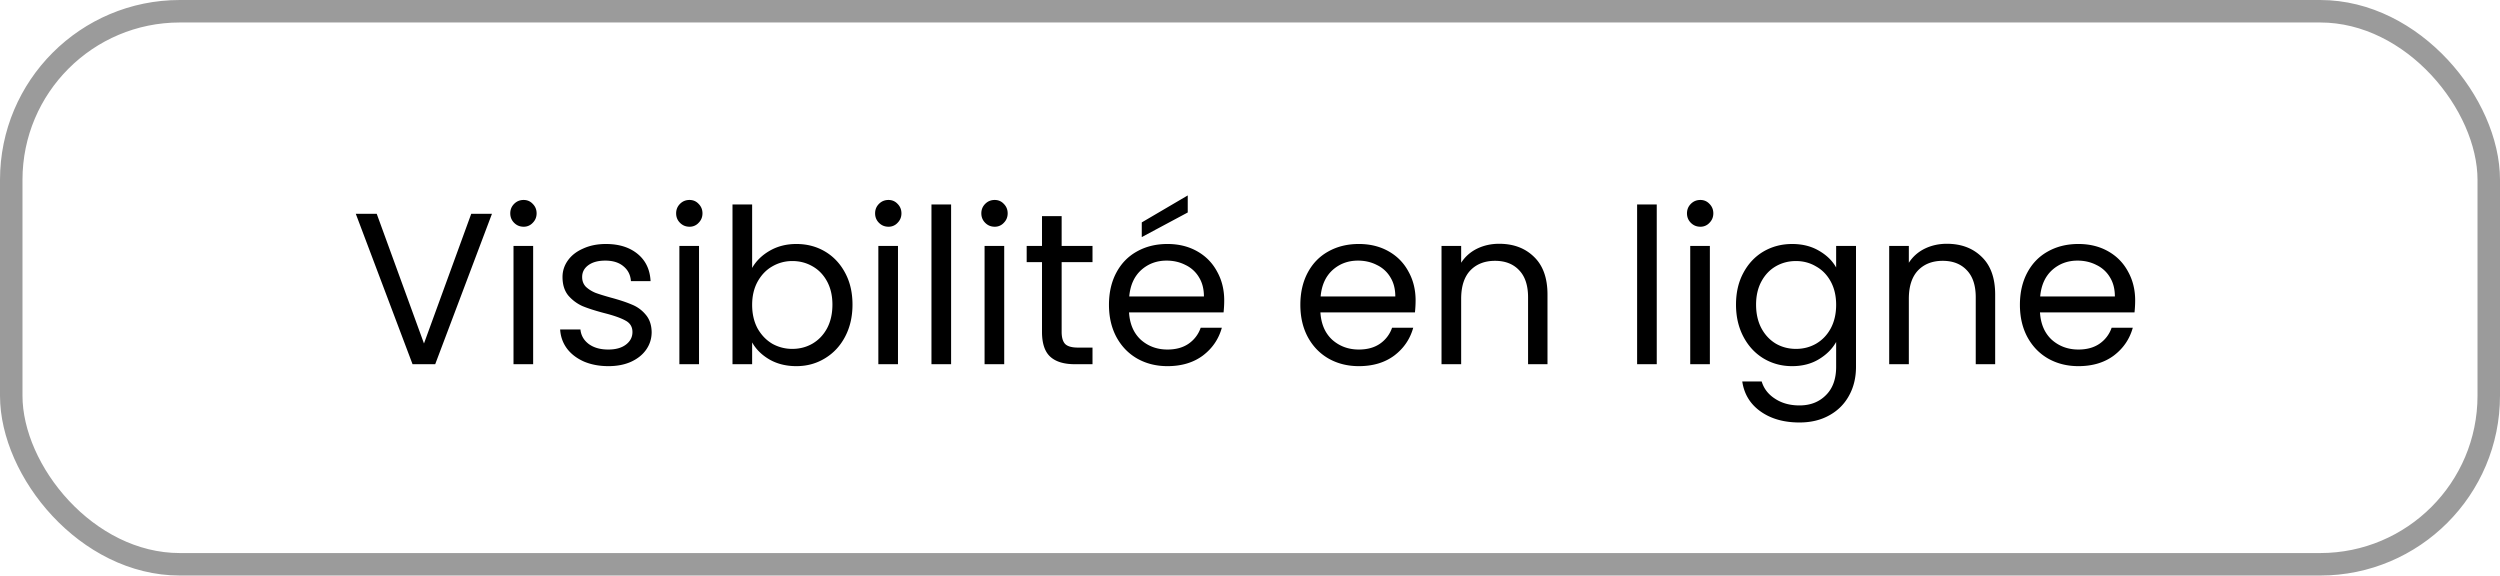
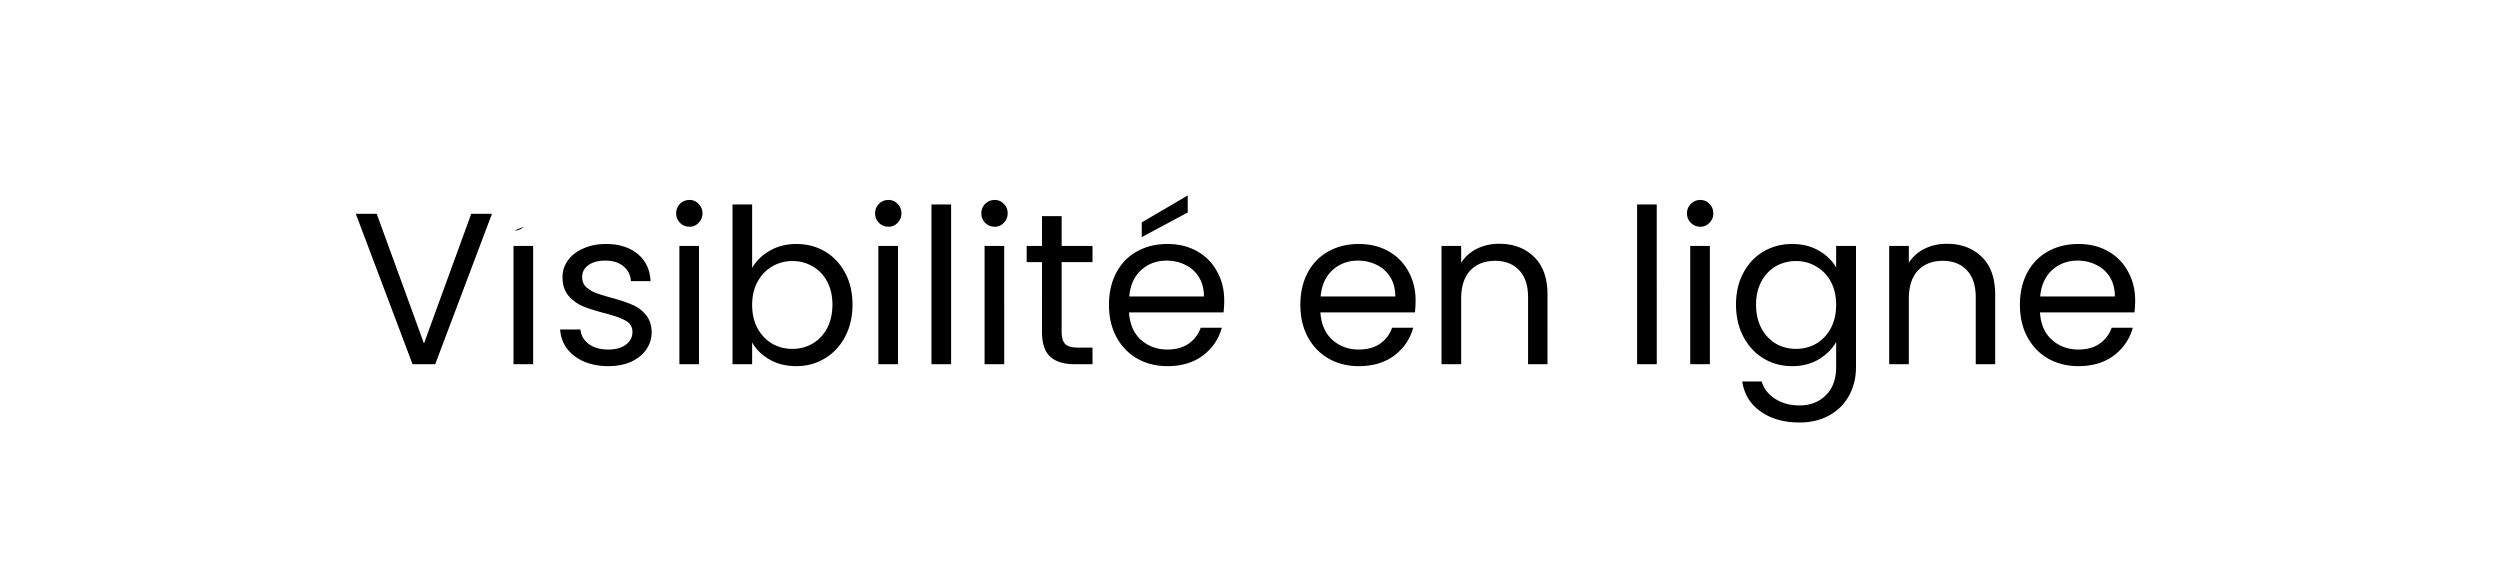
<svg xmlns="http://www.w3.org/2000/svg" width="556" height="128" fill="none">
-   <rect width="551" height="123" x="2.5" y="2.5" stroke="#9B9B9B" stroke-width="5" rx="37.5" />
-   <path fill="#000" d="M109.414 47.544 96.79 81h-5.04L79.126 47.544h4.656l10.512 28.848 10.512-28.848h4.608Zm7.046 2.88c-.832 0-1.536-.288-2.112-.864-.576-.576-.864-1.28-.864-2.112 0-.832.288-1.536.864-2.112.576-.576 1.28-.864 2.112-.864.8 0 1.472.288 2.016.864.576.576.864 1.28.864 2.112 0 .832-.288 1.536-.864 2.112a2.662 2.662 0 0 1-2.016.864Zm2.112 4.272V81h-4.368V54.696h4.368Zm16.756 26.736c-2.016 0-3.824-.336-5.424-1.008-1.6-.704-2.864-1.664-3.792-2.88-.928-1.248-1.44-2.672-1.536-4.272h4.512c.128 1.312.736 2.384 1.824 3.216 1.12.832 2.576 1.248 4.368 1.248 1.664 0 2.976-.368 3.936-1.104.96-.736 1.44-1.664 1.44-2.784 0-1.152-.512-2-1.536-2.544-1.024-.576-2.608-1.136-4.752-1.68-1.952-.512-3.552-1.024-4.8-1.536a9.115 9.115 0 0 1-3.168-2.352c-.864-1.056-1.296-2.432-1.296-4.128 0-1.344.4-2.576 1.2-3.696.8-1.12 1.936-2 3.408-2.64 1.472-.672 3.152-1.008 5.04-1.008 2.912 0 5.264.736 7.056 2.208 1.792 1.472 2.752 3.488 2.88 6.048h-4.368c-.096-1.376-.656-2.48-1.68-3.312-.992-.832-2.336-1.248-4.032-1.248-1.568 0-2.816.336-3.744 1.008-.928.672-1.392 1.552-1.392 2.64 0 .864.272 1.584.816 2.16.576.544 1.28.992 2.112 1.344.864.32 2.048.688 3.552 1.104 1.888.512 3.424 1.024 4.608 1.536a7.64 7.64 0 0 1 3.024 2.208c.864.992 1.312 2.288 1.344 3.888 0 1.44-.4 2.736-1.2 3.888-.8 1.152-1.936 2.064-3.408 2.736-1.44.64-3.104.96-4.992.96Zm18.022-31.008c-.832 0-1.536-.288-2.112-.864-.576-.576-.864-1.28-.864-2.112 0-.832.288-1.536.864-2.112.576-.576 1.28-.864 2.112-.864.8 0 1.472.288 2.016.864.576.576.864 1.28.864 2.112 0 .832-.288 1.536-.864 2.112a2.662 2.662 0 0 1-2.016.864Zm2.112 4.272V81h-4.368V54.696h4.368Zm11.813 4.896c.896-1.568 2.208-2.848 3.936-3.84 1.728-.992 3.696-1.488 5.904-1.488 2.368 0 4.496.56 6.384 1.68 1.888 1.12 3.376 2.704 4.464 4.752 1.088 2.016 1.632 4.368 1.632 7.056 0 2.656-.544 5.024-1.632 7.104-1.088 2.08-2.592 3.696-4.512 4.848-1.888 1.152-4 1.728-6.336 1.728-2.272 0-4.272-.496-6-1.488-1.696-.992-2.976-2.256-3.84-3.792V81h-4.368V45.48h4.368v14.112Zm17.856 8.16c0-1.984-.4-3.712-1.2-5.184-.8-1.472-1.888-2.592-3.264-3.36-1.344-.768-2.832-1.152-4.464-1.152-1.6 0-3.088.4-4.464 1.2-1.344.768-2.432 1.904-3.264 3.408-.8 1.472-1.2 3.184-1.2 5.136 0 1.984.4 3.728 1.2 5.232.832 1.472 1.92 2.608 3.264 3.408a9.01 9.01 0 0 0 4.464 1.152c1.632 0 3.12-.384 4.464-1.152 1.376-.8 2.464-1.936 3.264-3.408.8-1.504 1.2-3.264 1.2-5.28ZM197.6 50.424c-.832 0-1.536-.288-2.112-.864-.576-.576-.864-1.28-.864-2.112 0-.832.288-1.536.864-2.112.576-.576 1.28-.864 2.112-.864.8 0 1.472.288 2.016.864.576.576.864 1.28.864 2.112 0 .832-.288 1.536-.864 2.112a2.662 2.662 0 0 1-2.016.864Zm2.112 4.272V81h-4.368V54.696h4.368Zm11.813-9.216V81h-4.368V45.48h4.368Zm9.7 4.944c-.832 0-1.536-.288-2.112-.864-.576-.576-.864-1.28-.864-2.112 0-.832.288-1.536.864-2.112.576-.576 1.28-.864 2.112-.864.8 0 1.472.288 2.016.864.576.576.864 1.28.864 2.112 0 .832-.288 1.536-.864 2.112a2.662 2.662 0 0 1-2.016.864Zm2.112 4.272V81h-4.368V54.696h4.368Zm12.773 3.6V73.8c0 1.28.272 2.192.816 2.736.544.512 1.488.768 2.832.768h3.216V81h-3.936c-2.432 0-4.256-.56-5.472-1.68-1.216-1.12-1.824-2.96-1.824-5.52V58.296h-3.408v-3.6h3.408v-6.624h4.368v6.624h6.864v3.6h-6.864Zm36.156 8.544c0 .832-.048 1.712-.144 2.64h-21.024c.16 2.592 1.04 4.624 2.64 6.096 1.632 1.44 3.6 2.16 5.904 2.16 1.888 0 3.456-.432 4.704-1.296a7.07 7.07 0 0 0 2.688-3.552h4.704c-.704 2.528-2.112 4.592-4.224 6.192-2.112 1.568-4.736 2.352-7.872 2.352-2.496 0-4.736-.56-6.72-1.68-1.952-1.12-3.488-2.704-4.608-4.752-1.12-2.08-1.68-4.48-1.68-7.2 0-2.72.544-5.104 1.632-7.152 1.088-2.048 2.608-3.616 4.56-4.704 1.984-1.12 4.256-1.68 6.816-1.68 2.496 0 4.704.544 6.624 1.632 1.92 1.088 3.392 2.592 4.416 4.512 1.056 1.888 1.584 4.032 1.584 6.432Zm-4.512-.912c0-1.664-.368-3.088-1.104-4.272a6.948 6.948 0 0 0-3.024-2.736c-1.248-.64-2.64-.96-4.176-.96-2.208 0-4.096.704-5.664 2.112-1.536 1.408-2.416 3.36-2.64 5.856h16.608Zm-3.6-18.672-10.224 5.472v-3.264l10.224-6v3.792Zm50.675 19.584c0 .832-.048 1.712-.144 2.64h-21.024c.16 2.592 1.04 4.624 2.64 6.096 1.632 1.44 3.6 2.16 5.904 2.16 1.888 0 3.456-.432 4.704-1.296a7.07 7.07 0 0 0 2.688-3.552h4.704c-.704 2.528-2.112 4.592-4.224 6.192-2.112 1.568-4.736 2.352-7.872 2.352-2.496 0-4.736-.56-6.72-1.68-1.952-1.12-3.488-2.704-4.608-4.752-1.12-2.08-1.68-4.48-1.68-7.2 0-2.72.544-5.104 1.632-7.152 1.088-2.048 2.608-3.616 4.56-4.704 1.984-1.12 4.256-1.68 6.816-1.68 2.496 0 4.704.544 6.624 1.632 1.92 1.088 3.392 2.592 4.416 4.512 1.056 1.888 1.584 4.032 1.584 6.432Zm-4.512-.912c0-1.664-.368-3.088-1.104-4.272a6.948 6.948 0 0 0-3.024-2.736c-1.248-.64-2.64-.96-4.176-.96-2.208 0-4.096.704-5.664 2.112-1.536 1.408-2.416 3.36-2.64 5.856h16.608Zm23.093-11.712c3.2 0 5.792.976 7.776 2.928 1.984 1.92 2.976 4.704 2.976 8.352V81h-4.32V66.12c0-2.624-.656-4.624-1.968-6-1.312-1.408-3.104-2.112-5.376-2.112-2.304 0-4.144.72-5.52 2.16-1.344 1.44-2.016 3.536-2.016 6.288V81h-4.368V54.696h4.368v3.744c.864-1.344 2.032-2.384 3.504-3.12 1.504-.736 3.152-1.104 4.944-1.104Zm35.052-8.736V81h-4.368V45.48h4.368Zm9.701 4.944c-.832 0-1.536-.288-2.112-.864-.576-.576-.864-1.28-.864-2.112 0-.832.288-1.536.864-2.112.576-.576 1.28-.864 2.112-.864.8 0 1.472.288 2.016.864.576.576.864 1.28.864 2.112 0 .832-.288 1.536-.864 2.112a2.662 2.662 0 0 1-2.016.864Zm2.112 4.272V81h-4.368V54.696h4.368Zm18.292-.432c2.272 0 4.256.496 5.952 1.488 1.728.992 3.008 2.24 3.84 3.744v-4.8h4.416v26.88c0 2.4-.512 4.528-1.536 6.384-1.024 1.888-2.496 3.36-4.416 4.416-1.888 1.056-4.096 1.584-6.624 1.584-3.456 0-6.336-.816-8.64-2.448-2.304-1.632-3.664-3.856-4.08-6.672h4.32c.48 1.6 1.472 2.88 2.976 3.84 1.504.992 3.312 1.488 5.424 1.488 2.4 0 4.352-.752 5.856-2.256 1.536-1.504 2.304-3.616 2.304-6.336v-5.52c-.864 1.536-2.144 2.816-3.84 3.84-1.696 1.024-3.68 1.536-5.952 1.536-2.336 0-4.464-.576-6.384-1.728-1.888-1.152-3.376-2.768-4.464-4.848-1.088-2.08-1.632-4.448-1.632-7.104 0-2.688.544-5.04 1.632-7.056 1.088-2.048 2.576-3.632 4.464-4.752 1.92-1.12 4.048-1.68 6.384-1.68Zm9.792 13.536c0-1.984-.4-3.712-1.2-5.184-.8-1.472-1.888-2.592-3.264-3.36-1.344-.8-2.832-1.2-4.464-1.2-1.632 0-3.12.384-4.464 1.152-1.344.768-2.416 1.888-3.216 3.36-.8 1.472-1.2 3.2-1.2 5.184 0 2.016.4 3.776 1.2 5.28.8 1.472 1.872 2.608 3.216 3.408 1.344.768 2.832 1.152 4.464 1.152 1.632 0 3.12-.384 4.464-1.152 1.376-.8 2.464-1.936 3.264-3.408.8-1.504 1.2-3.248 1.2-5.232Zm24.614-13.584c3.2 0 5.792.976 7.776 2.928 1.984 1.92 2.976 4.704 2.976 8.352V81h-4.32V66.12c0-2.624-.656-4.624-1.968-6-1.312-1.408-3.104-2.112-5.376-2.112-2.304 0-4.144.72-5.52 2.16-1.344 1.44-2.016 3.536-2.016 6.288V81h-4.368V54.696h4.368v3.744c.864-1.344 2.032-2.384 3.504-3.12 1.504-.736 3.152-1.104 4.944-1.104ZM474.86 66.84c0 .832-.048 1.712-.144 2.64h-21.024c.16 2.592 1.04 4.624 2.64 6.096 1.632 1.44 3.6 2.16 5.904 2.16 1.888 0 3.456-.432 4.704-1.296a7.07 7.07 0 0 0 2.688-3.552h4.704c-.704 2.528-2.112 4.592-4.224 6.192-2.112 1.568-4.736 2.352-7.872 2.352-2.496 0-4.736-.56-6.72-1.68-1.952-1.12-3.488-2.704-4.608-4.752-1.12-2.08-1.68-4.48-1.68-7.2 0-2.72.544-5.104 1.632-7.152 1.088-2.048 2.608-3.616 4.56-4.704 1.984-1.12 4.256-1.68 6.816-1.68 2.496 0 4.704.544 6.624 1.632 1.92 1.088 3.392 2.592 4.416 4.512 1.056 1.888 1.584 4.032 1.584 6.432Zm-4.512-.912c0-1.664-.368-3.088-1.104-4.272a6.948 6.948 0 0 0-3.024-2.736c-1.248-.64-2.64-.96-4.176-.96-2.208 0-4.096.704-5.664 2.112-1.536 1.408-2.416 3.36-2.64 5.856h16.608Z" />
+   <path fill="#000" d="M109.414 47.544 96.79 81h-5.04L79.126 47.544h4.656l10.512 28.848 10.512-28.848h4.608Zm7.046 2.88a2.662 2.662 0 0 1-2.016.864Zm2.112 4.272V81h-4.368V54.696h4.368Zm16.756 26.736c-2.016 0-3.824-.336-5.424-1.008-1.6-.704-2.864-1.664-3.792-2.88-.928-1.248-1.44-2.672-1.536-4.272h4.512c.128 1.312.736 2.384 1.824 3.216 1.12.832 2.576 1.248 4.368 1.248 1.664 0 2.976-.368 3.936-1.104.96-.736 1.44-1.664 1.44-2.784 0-1.152-.512-2-1.536-2.544-1.024-.576-2.608-1.136-4.752-1.68-1.952-.512-3.552-1.024-4.8-1.536a9.115 9.115 0 0 1-3.168-2.352c-.864-1.056-1.296-2.432-1.296-4.128 0-1.344.4-2.576 1.2-3.696.8-1.12 1.936-2 3.408-2.64 1.472-.672 3.152-1.008 5.04-1.008 2.912 0 5.264.736 7.056 2.208 1.792 1.472 2.752 3.488 2.88 6.048h-4.368c-.096-1.376-.656-2.48-1.68-3.312-.992-.832-2.336-1.248-4.032-1.248-1.568 0-2.816.336-3.744 1.008-.928.672-1.392 1.552-1.392 2.64 0 .864.272 1.584.816 2.16.576.544 1.28.992 2.112 1.344.864.32 2.048.688 3.552 1.104 1.888.512 3.424 1.024 4.608 1.536a7.64 7.64 0 0 1 3.024 2.208c.864.992 1.312 2.288 1.344 3.888 0 1.44-.4 2.736-1.2 3.888-.8 1.152-1.936 2.064-3.408 2.736-1.44.64-3.104.96-4.992.96Zm18.022-31.008c-.832 0-1.536-.288-2.112-.864-.576-.576-.864-1.28-.864-2.112 0-.832.288-1.536.864-2.112.576-.576 1.28-.864 2.112-.864.8 0 1.472.288 2.016.864.576.576.864 1.28.864 2.112 0 .832-.288 1.536-.864 2.112a2.662 2.662 0 0 1-2.016.864Zm2.112 4.272V81h-4.368V54.696h4.368Zm11.813 4.896c.896-1.568 2.208-2.848 3.936-3.84 1.728-.992 3.696-1.488 5.904-1.488 2.368 0 4.496.56 6.384 1.68 1.888 1.12 3.376 2.704 4.464 4.752 1.088 2.016 1.632 4.368 1.632 7.056 0 2.656-.544 5.024-1.632 7.104-1.088 2.08-2.592 3.696-4.512 4.848-1.888 1.152-4 1.728-6.336 1.728-2.272 0-4.272-.496-6-1.488-1.696-.992-2.976-2.256-3.84-3.792V81h-4.368V45.48h4.368v14.112Zm17.856 8.16c0-1.984-.4-3.712-1.2-5.184-.8-1.472-1.888-2.592-3.264-3.36-1.344-.768-2.832-1.152-4.464-1.152-1.6 0-3.088.4-4.464 1.2-1.344.768-2.432 1.904-3.264 3.408-.8 1.472-1.2 3.184-1.2 5.136 0 1.984.4 3.728 1.2 5.232.832 1.472 1.92 2.608 3.264 3.408a9.01 9.01 0 0 0 4.464 1.152c1.632 0 3.12-.384 4.464-1.152 1.376-.8 2.464-1.936 3.264-3.408.8-1.504 1.2-3.264 1.2-5.28ZM197.6 50.424c-.832 0-1.536-.288-2.112-.864-.576-.576-.864-1.28-.864-2.112 0-.832.288-1.536.864-2.112.576-.576 1.28-.864 2.112-.864.8 0 1.472.288 2.016.864.576.576.864 1.28.864 2.112 0 .832-.288 1.536-.864 2.112a2.662 2.662 0 0 1-2.016.864Zm2.112 4.272V81h-4.368V54.696h4.368Zm11.813-9.216V81h-4.368V45.48h4.368Zm9.7 4.944c-.832 0-1.536-.288-2.112-.864-.576-.576-.864-1.28-.864-2.112 0-.832.288-1.536.864-2.112.576-.576 1.28-.864 2.112-.864.8 0 1.472.288 2.016.864.576.576.864 1.28.864 2.112 0 .832-.288 1.536-.864 2.112a2.662 2.662 0 0 1-2.016.864Zm2.112 4.272V81h-4.368V54.696h4.368Zm12.773 3.6V73.8c0 1.28.272 2.192.816 2.736.544.512 1.488.768 2.832.768h3.216V81h-3.936c-2.432 0-4.256-.56-5.472-1.68-1.216-1.12-1.824-2.96-1.824-5.52V58.296h-3.408v-3.6h3.408v-6.624h4.368v6.624h6.864v3.6h-6.864Zm36.156 8.544c0 .832-.048 1.712-.144 2.64h-21.024c.16 2.592 1.04 4.624 2.64 6.096 1.632 1.44 3.6 2.16 5.904 2.16 1.888 0 3.456-.432 4.704-1.296a7.07 7.07 0 0 0 2.688-3.552h4.704c-.704 2.528-2.112 4.592-4.224 6.192-2.112 1.568-4.736 2.352-7.872 2.352-2.496 0-4.736-.56-6.72-1.68-1.952-1.12-3.488-2.704-4.608-4.752-1.12-2.08-1.68-4.48-1.68-7.2 0-2.72.544-5.104 1.632-7.152 1.088-2.048 2.608-3.616 4.56-4.704 1.984-1.12 4.256-1.68 6.816-1.68 2.496 0 4.704.544 6.624 1.632 1.92 1.088 3.392 2.592 4.416 4.512 1.056 1.888 1.584 4.032 1.584 6.432Zm-4.512-.912c0-1.664-.368-3.088-1.104-4.272a6.948 6.948 0 0 0-3.024-2.736c-1.248-.64-2.64-.96-4.176-.96-2.208 0-4.096.704-5.664 2.112-1.536 1.408-2.416 3.36-2.64 5.856h16.608Zm-3.6-18.672-10.224 5.472v-3.264l10.224-6v3.792Zm50.675 19.584c0 .832-.048 1.712-.144 2.64h-21.024c.16 2.592 1.04 4.624 2.64 6.096 1.632 1.44 3.6 2.16 5.904 2.16 1.888 0 3.456-.432 4.704-1.296a7.07 7.07 0 0 0 2.688-3.552h4.704c-.704 2.528-2.112 4.592-4.224 6.192-2.112 1.568-4.736 2.352-7.872 2.352-2.496 0-4.736-.56-6.72-1.68-1.952-1.12-3.488-2.704-4.608-4.752-1.12-2.08-1.68-4.48-1.68-7.2 0-2.72.544-5.104 1.632-7.152 1.088-2.048 2.608-3.616 4.56-4.704 1.984-1.12 4.256-1.68 6.816-1.68 2.496 0 4.704.544 6.624 1.632 1.92 1.088 3.392 2.592 4.416 4.512 1.056 1.888 1.584 4.032 1.584 6.432Zm-4.512-.912c0-1.664-.368-3.088-1.104-4.272a6.948 6.948 0 0 0-3.024-2.736c-1.248-.64-2.64-.96-4.176-.96-2.208 0-4.096.704-5.664 2.112-1.536 1.408-2.416 3.36-2.64 5.856h16.608Zm23.093-11.712c3.2 0 5.792.976 7.776 2.928 1.984 1.92 2.976 4.704 2.976 8.352V81h-4.32V66.12c0-2.624-.656-4.624-1.968-6-1.312-1.408-3.104-2.112-5.376-2.112-2.304 0-4.144.72-5.52 2.16-1.344 1.44-2.016 3.536-2.016 6.288V81h-4.368V54.696h4.368v3.744c.864-1.344 2.032-2.384 3.504-3.12 1.504-.736 3.152-1.104 4.944-1.104Zm35.052-8.736V81h-4.368V45.48h4.368Zm9.701 4.944c-.832 0-1.536-.288-2.112-.864-.576-.576-.864-1.28-.864-2.112 0-.832.288-1.536.864-2.112.576-.576 1.28-.864 2.112-.864.8 0 1.472.288 2.016.864.576.576.864 1.28.864 2.112 0 .832-.288 1.536-.864 2.112a2.662 2.662 0 0 1-2.016.864Zm2.112 4.272V81h-4.368V54.696h4.368Zm18.292-.432c2.272 0 4.256.496 5.952 1.488 1.728.992 3.008 2.24 3.84 3.744v-4.8h4.416v26.88c0 2.4-.512 4.528-1.536 6.384-1.024 1.888-2.496 3.36-4.416 4.416-1.888 1.056-4.096 1.584-6.624 1.584-3.456 0-6.336-.816-8.64-2.448-2.304-1.632-3.664-3.856-4.08-6.672h4.32c.48 1.6 1.472 2.88 2.976 3.84 1.504.992 3.312 1.488 5.424 1.488 2.4 0 4.352-.752 5.856-2.256 1.536-1.504 2.304-3.616 2.304-6.336v-5.52c-.864 1.536-2.144 2.816-3.84 3.84-1.696 1.024-3.68 1.536-5.952 1.536-2.336 0-4.464-.576-6.384-1.728-1.888-1.152-3.376-2.768-4.464-4.848-1.088-2.08-1.632-4.448-1.632-7.104 0-2.688.544-5.04 1.632-7.056 1.088-2.048 2.576-3.632 4.464-4.752 1.92-1.12 4.048-1.68 6.384-1.68Zm9.792 13.536c0-1.984-.4-3.712-1.2-5.184-.8-1.472-1.888-2.592-3.264-3.36-1.344-.8-2.832-1.2-4.464-1.2-1.632 0-3.12.384-4.464 1.152-1.344.768-2.416 1.888-3.216 3.36-.8 1.472-1.2 3.2-1.2 5.184 0 2.016.4 3.776 1.2 5.28.8 1.472 1.872 2.608 3.216 3.408 1.344.768 2.832 1.152 4.464 1.152 1.632 0 3.12-.384 4.464-1.152 1.376-.8 2.464-1.936 3.264-3.408.8-1.504 1.2-3.248 1.2-5.232Zm24.614-13.584c3.2 0 5.792.976 7.776 2.928 1.984 1.92 2.976 4.704 2.976 8.352V81h-4.32V66.12c0-2.624-.656-4.624-1.968-6-1.312-1.408-3.104-2.112-5.376-2.112-2.304 0-4.144.72-5.52 2.16-1.344 1.44-2.016 3.536-2.016 6.288V81h-4.368V54.696h4.368v3.744c.864-1.344 2.032-2.384 3.504-3.12 1.504-.736 3.152-1.104 4.944-1.104ZM474.86 66.84c0 .832-.048 1.712-.144 2.64h-21.024c.16 2.592 1.04 4.624 2.64 6.096 1.632 1.44 3.6 2.16 5.904 2.16 1.888 0 3.456-.432 4.704-1.296a7.07 7.07 0 0 0 2.688-3.552h4.704c-.704 2.528-2.112 4.592-4.224 6.192-2.112 1.568-4.736 2.352-7.872 2.352-2.496 0-4.736-.56-6.72-1.68-1.952-1.12-3.488-2.704-4.608-4.752-1.12-2.08-1.68-4.48-1.68-7.2 0-2.72.544-5.104 1.632-7.152 1.088-2.048 2.608-3.616 4.56-4.704 1.984-1.12 4.256-1.68 6.816-1.68 2.496 0 4.704.544 6.624 1.632 1.92 1.088 3.392 2.592 4.416 4.512 1.056 1.888 1.584 4.032 1.584 6.432Zm-4.512-.912c0-1.664-.368-3.088-1.104-4.272a6.948 6.948 0 0 0-3.024-2.736c-1.248-.64-2.64-.96-4.176-.96-2.208 0-4.096.704-5.664 2.112-1.536 1.408-2.416 3.36-2.64 5.856h16.608Z" />
</svg>